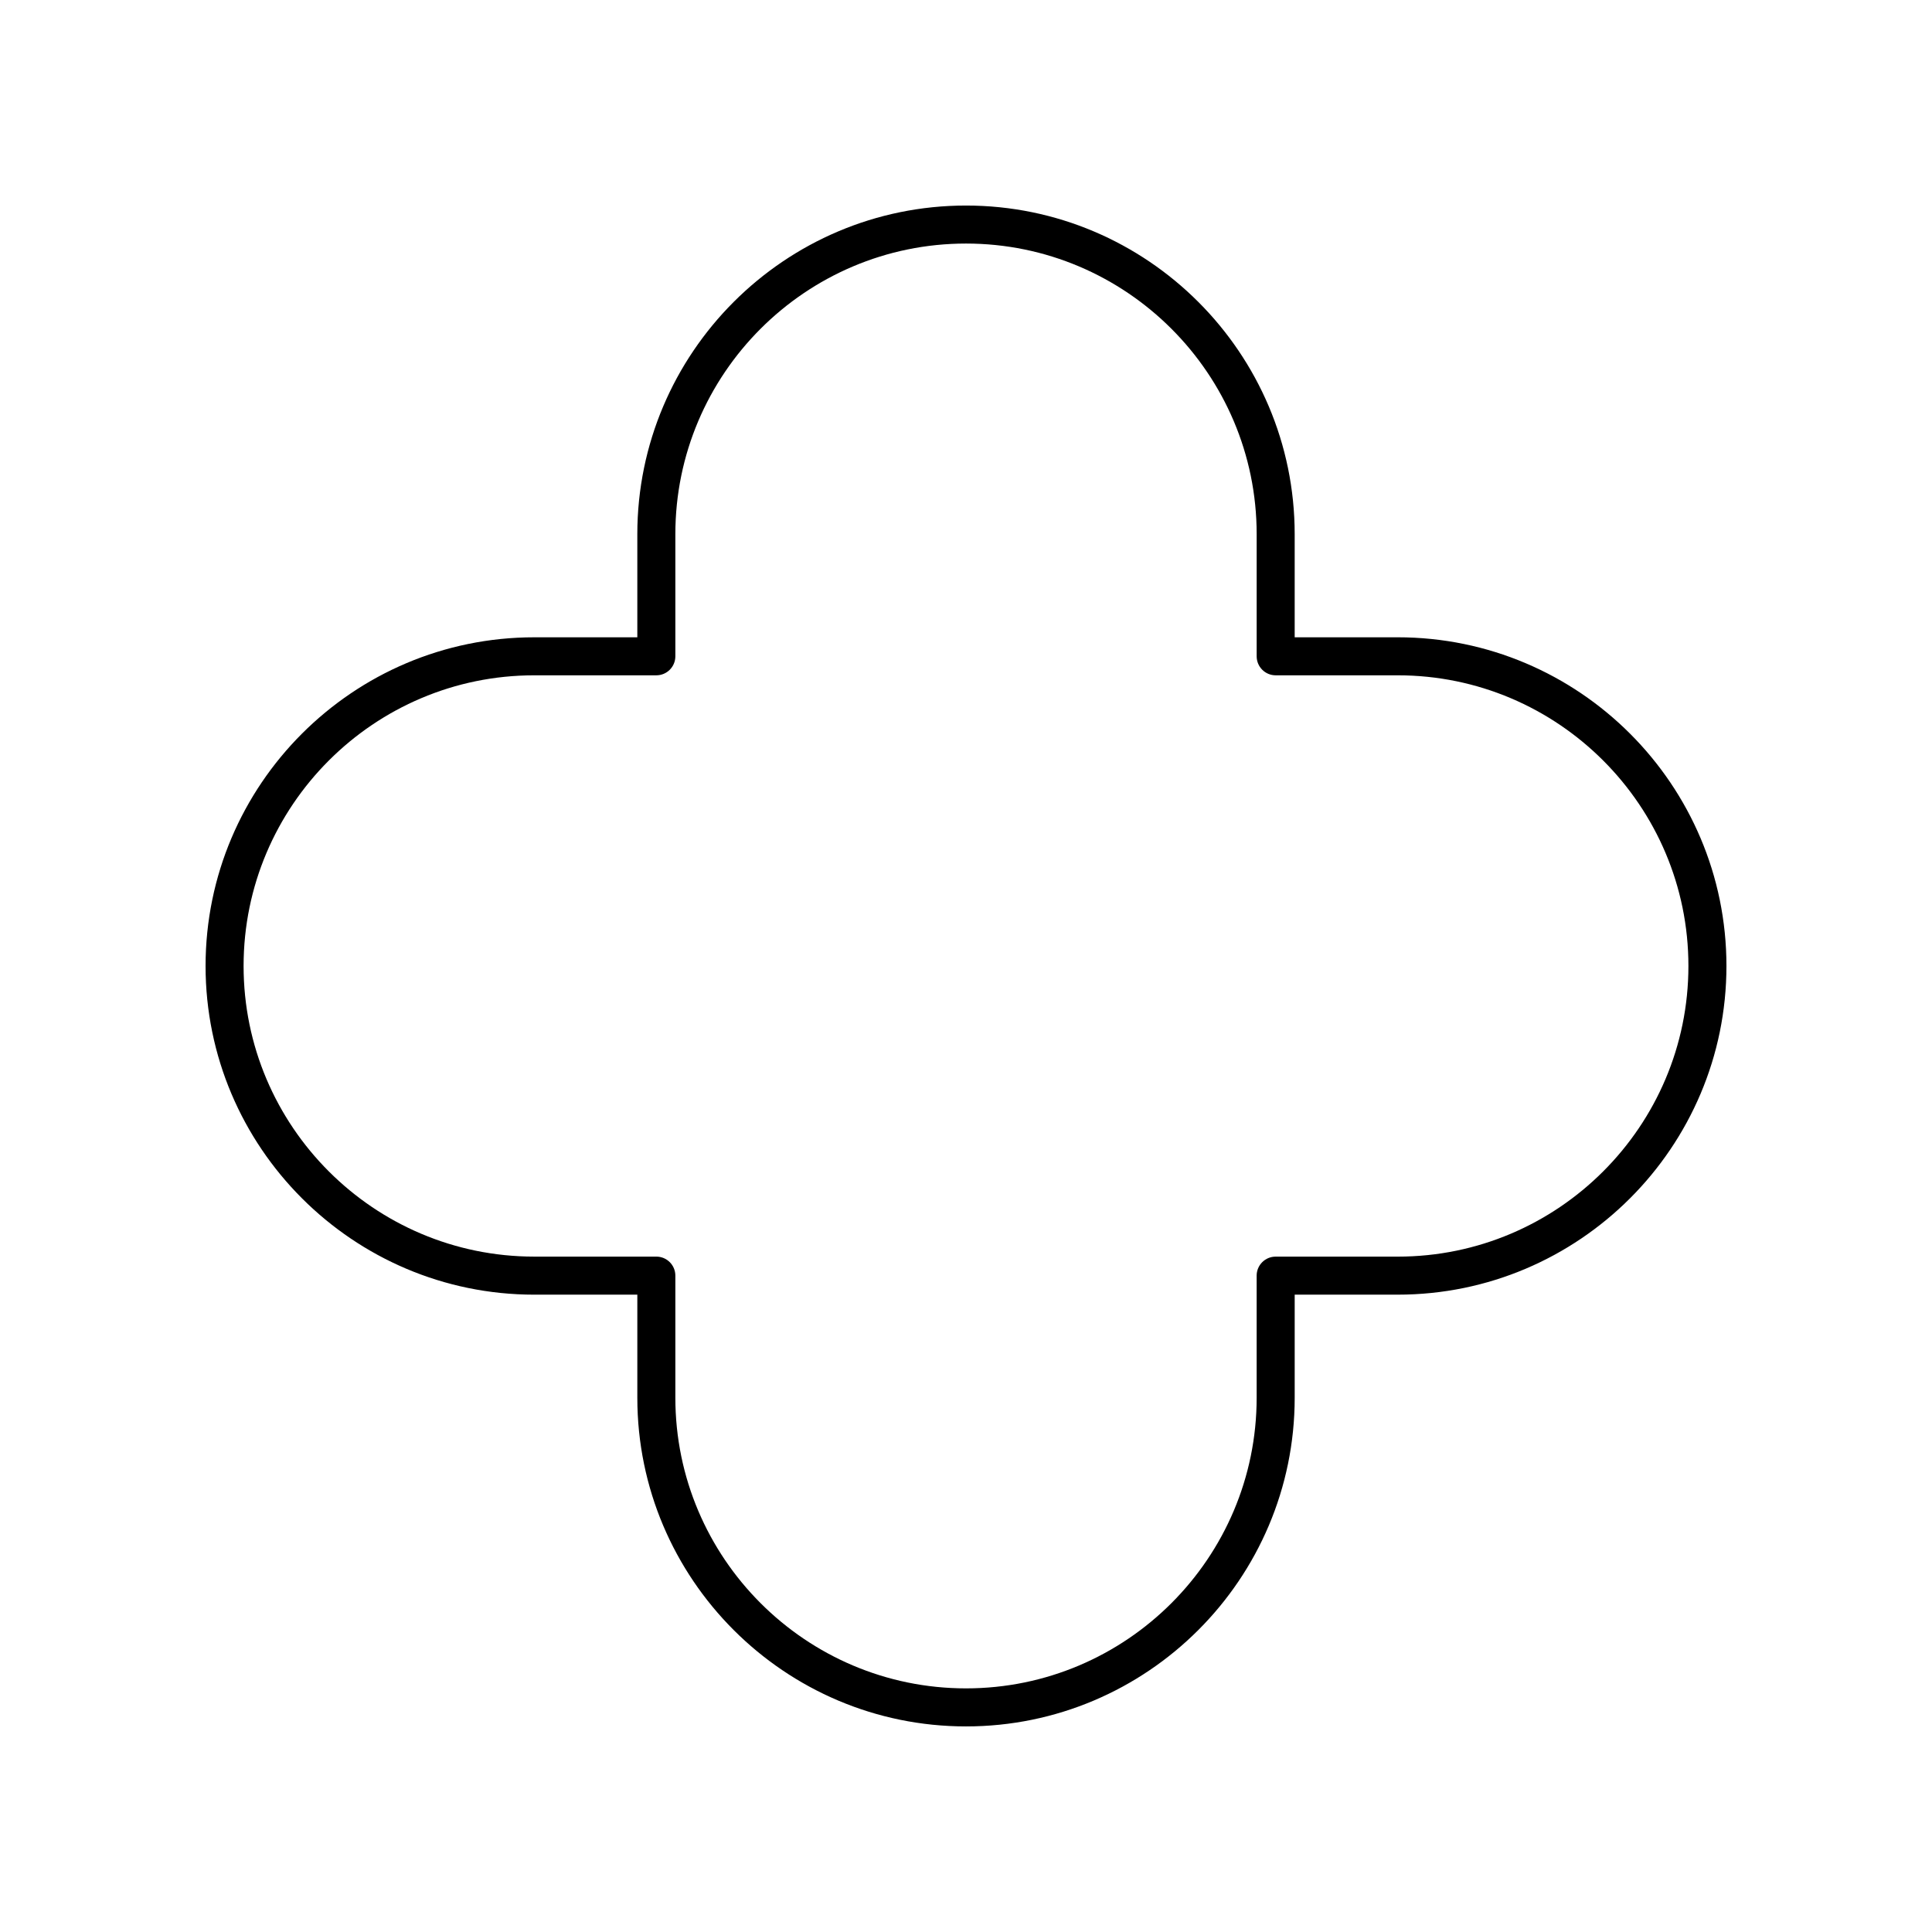
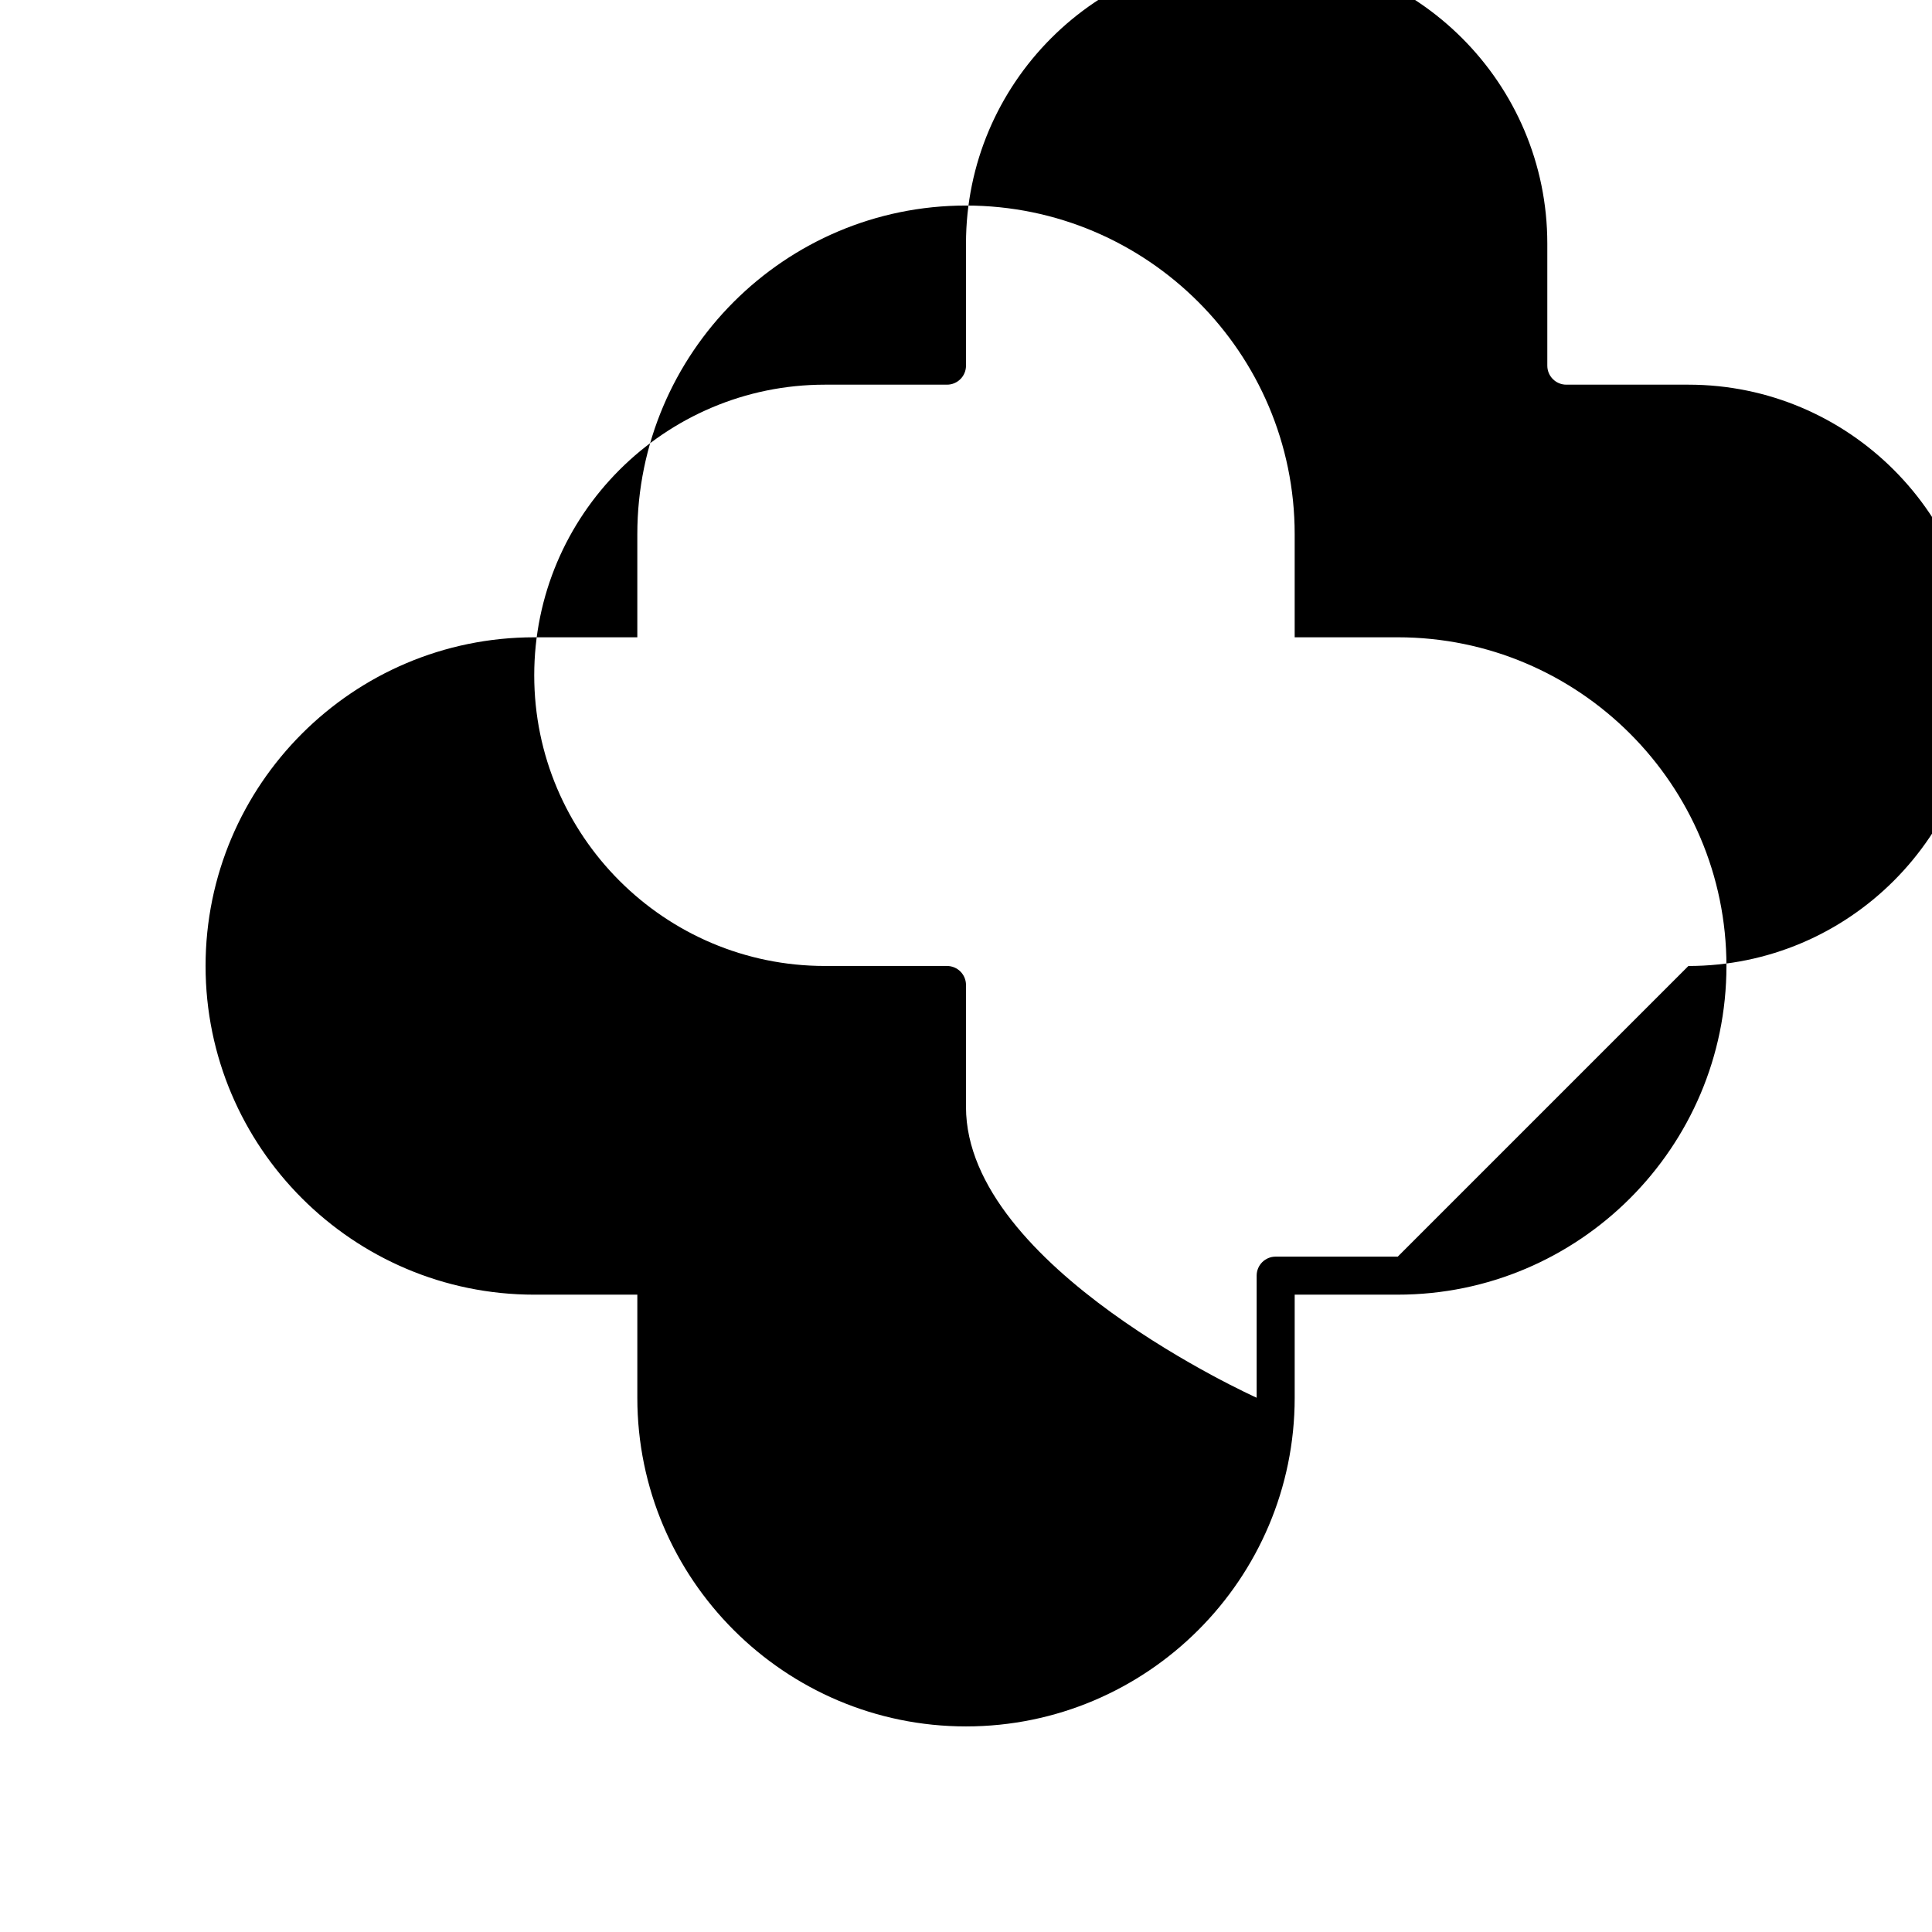
<svg xmlns="http://www.w3.org/2000/svg" fill="#000000" width="800px" height="800px" version="1.1" viewBox="144 144 512 512">
-   <path d="m514.42 312.89h-27.316v-27.316c0-48.027-39.074-87.102-87.102-87.102s-87.105 39.074-87.105 87.105v27.316h-27.316c-48.027-0.004-87.102 39.07-87.102 87.102 0 48.027 39.074 87.105 87.105 87.105h27.316v27.316c-0.004 48.027 39.07 87.102 87.102 87.102 48.027 0 87.105-39.074 87.105-87.105v-27.316h27.316c48.027 0 87.102-39.074 87.102-87.102 0-48.031-39.074-87.105-87.105-87.105zm0 164.13h-32.355c-2.785 0-5.039 2.254-5.039 5.039v32.355c0.004 42.473-34.551 77.023-77.023 77.023s-77.027-34.555-77.027-77.027v-32.355c0-2.785-2.254-5.039-5.039-5.039h-32.355c-42.473 0.004-77.027-34.551-77.027-77.023s34.555-77.027 77.027-77.027h32.355c2.785 0 5.039-2.254 5.039-5.039v-32.355c0-42.473 34.551-77.027 77.027-77.027 42.473 0 77.027 34.555 77.027 77.027v32.355c0 2.785 2.254 5.039 5.039 5.039h32.355c42.473 0 77.023 34.551 77.023 77.027 0 42.473-34.551 77.027-77.027 77.027z" />
+   <path d="m514.42 312.89h-27.316v-27.316c0-48.027-39.074-87.102-87.102-87.102s-87.105 39.074-87.105 87.105v27.316h-27.316c-48.027-0.004-87.102 39.07-87.102 87.102 0 48.027 39.074 87.105 87.105 87.105h27.316v27.316c-0.004 48.027 39.07 87.102 87.102 87.102 48.027 0 87.105-39.074 87.105-87.105v-27.316h27.316c48.027 0 87.102-39.074 87.102-87.102 0-48.031-39.074-87.105-87.105-87.105zm0 164.13h-32.355c-2.785 0-5.039 2.254-5.039 5.039v32.355s-77.027-34.555-77.027-77.027v-32.355c0-2.785-2.254-5.039-5.039-5.039h-32.355c-42.473 0.004-77.027-34.551-77.027-77.023s34.555-77.027 77.027-77.027h32.355c2.785 0 5.039-2.254 5.039-5.039v-32.355c0-42.473 34.551-77.027 77.027-77.027 42.473 0 77.027 34.555 77.027 77.027v32.355c0 2.785 2.254 5.039 5.039 5.039h32.355c42.473 0 77.023 34.551 77.023 77.027 0 42.473-34.551 77.027-77.027 77.027z" />
</svg>